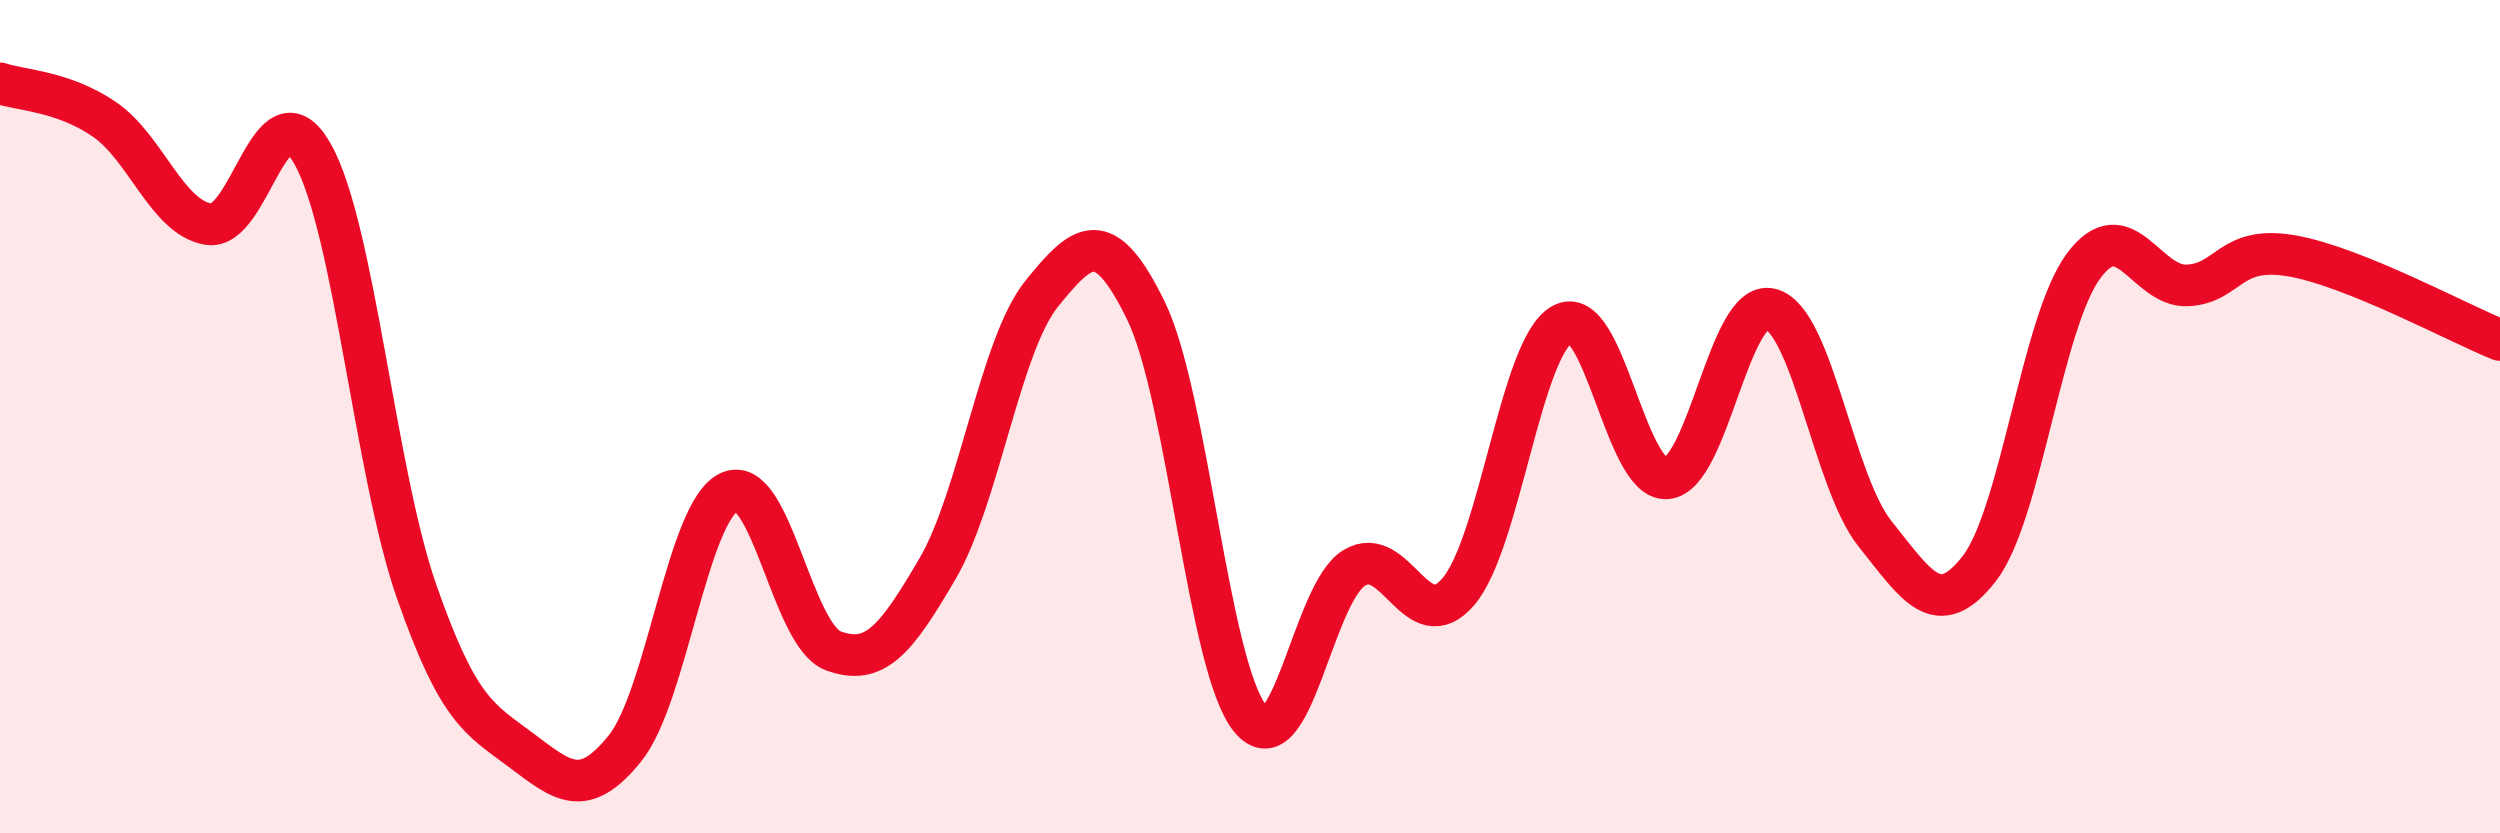
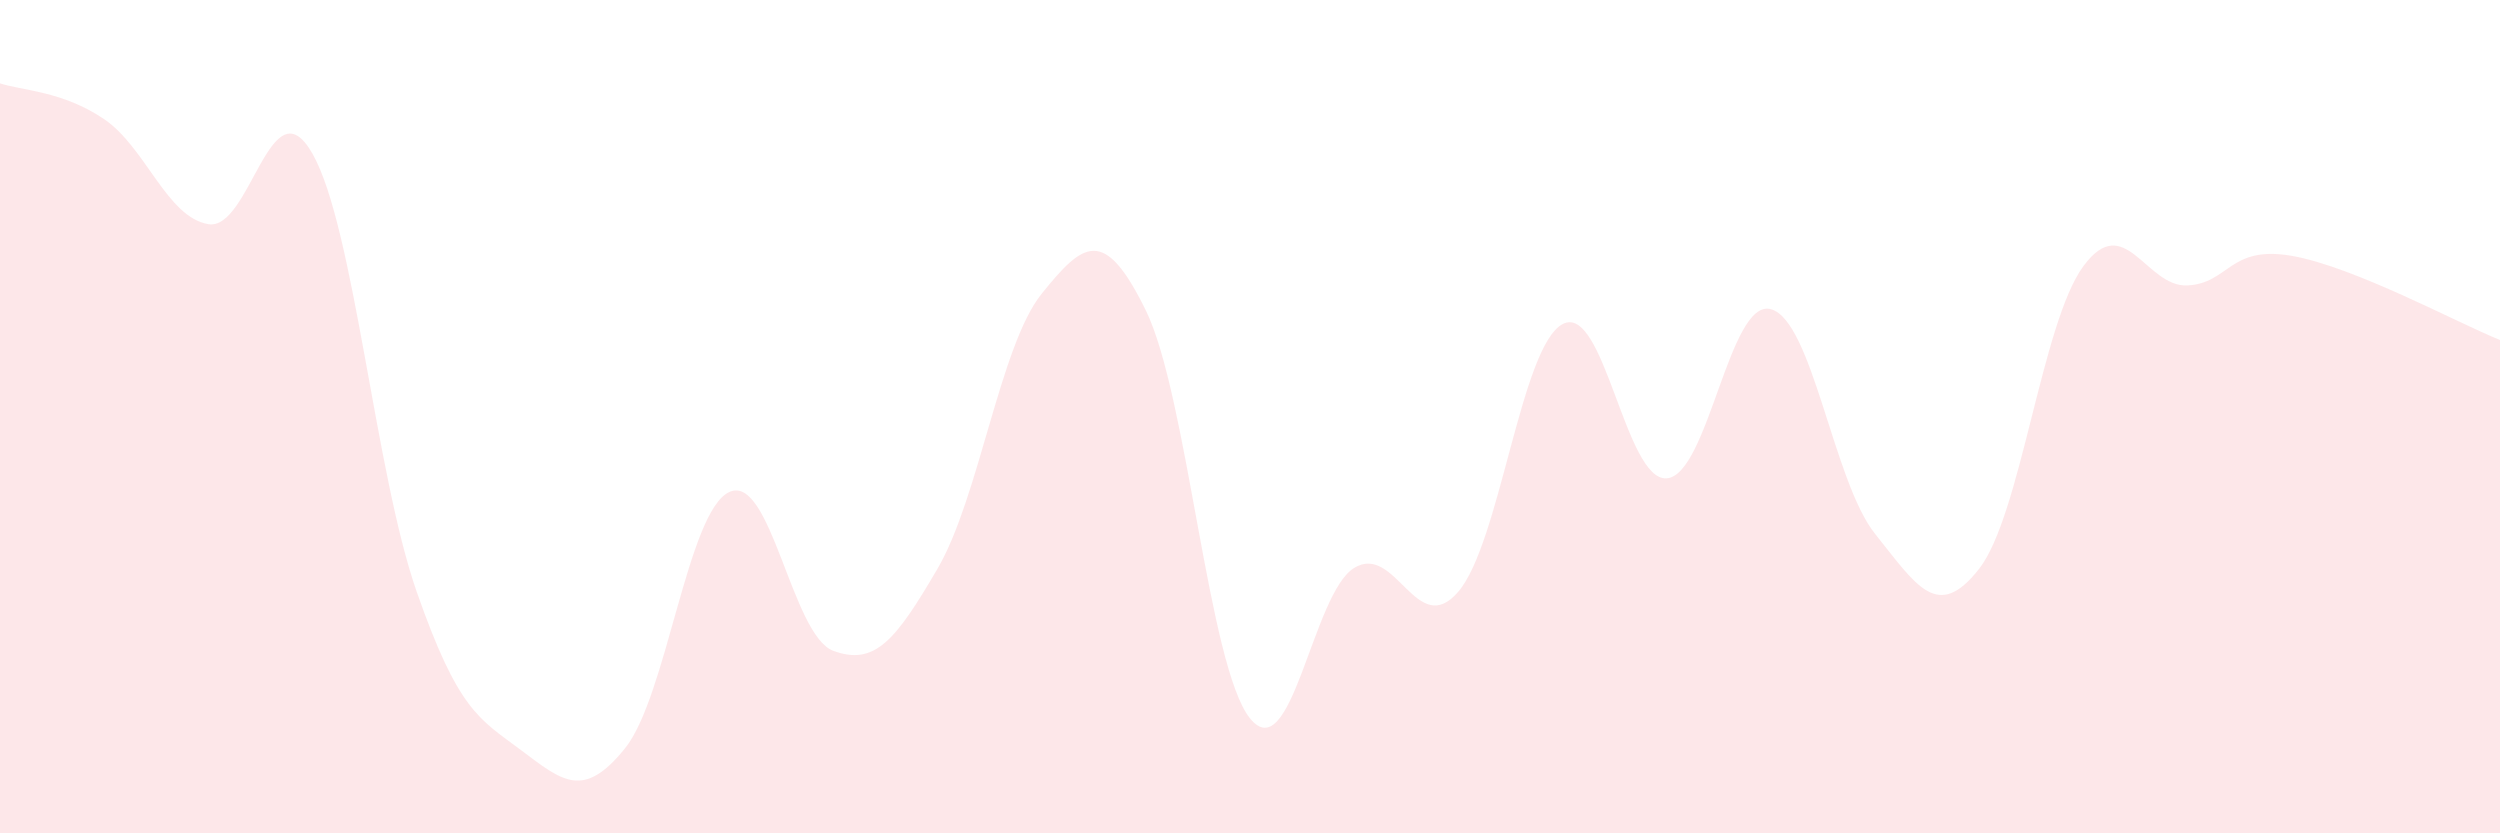
<svg xmlns="http://www.w3.org/2000/svg" width="60" height="20" viewBox="0 0 60 20">
  <path d="M 0,2 C 0.5,2.17 1.5,2.18 2.5,2.86 C 3.5,3.54 4,5.21 5,5.38 C 6,5.55 6.5,1.93 7.5,3.69 C 8.5,5.45 9,11.34 10,14.2 C 11,17.06 11.5,17.25 12.5,18 C 13.5,18.75 14,19.2 15,17.96 C 16,16.72 16.5,12.28 17.5,11.81 C 18.5,11.34 19,15.25 20,15.62 C 21,15.99 21.5,15.36 22.5,13.65 C 23.5,11.94 24,8.29 25,7.05 C 26,5.81 26.5,5.41 27.5,7.45 C 28.5,9.49 29,16 30,17.24 C 31,18.48 31.5,14.24 32.5,13.63 C 33.5,13.02 34,15.37 35,14.2 C 36,13.03 36.5,8.32 37.5,7.78 C 38.5,7.24 39,11.55 40,11.48 C 41,11.41 41.5,7.15 42.5,7.42 C 43.5,7.69 44,11.56 45,12.81 C 46,14.06 46.5,14.93 47.5,13.65 C 48.5,12.37 49,7.75 50,6.39 C 51,5.03 51.5,6.9 52.5,6.85 C 53.5,6.8 53.5,5.88 55,6.14 C 56.5,6.4 59,7.76 60,8.16L60 20L0 20Z" fill="#EB0A25" opacity="0.1" stroke-linecap="round" stroke-linejoin="round" />
-   <path d="M 0,2 C 0.5,2.17 1.5,2.18 2.5,2.86 C 3.5,3.54 4,5.21 5,5.38 C 6,5.55 6.5,1.93 7.5,3.69 C 8.5,5.45 9,11.34 10,14.2 C 11,17.06 11.5,17.25 12.5,18 C 13.5,18.75 14,19.2 15,17.96 C 16,16.72 16.5,12.28 17.5,11.81 C 18.5,11.34 19,15.25 20,15.62 C 21,15.99 21.5,15.36 22.5,13.65 C 23.5,11.94 24,8.29 25,7.05 C 26,5.81 26.5,5.41 27.5,7.45 C 28.5,9.49 29,16 30,17.24 C 31,18.48 31.5,14.24 32.5,13.63 C 33.5,13.02 34,15.37 35,14.2 C 36,13.03 36.5,8.32 37.5,7.78 C 38.5,7.24 39,11.55 40,11.48 C 41,11.41 41.5,7.15 42.5,7.42 C 43.5,7.69 44,11.56 45,12.81 C 46,14.06 46.5,14.93 47.5,13.65 C 48.5,12.37 49,7.75 50,6.39 C 51,5.03 51.5,6.9 52.5,6.85 C 53.5,6.8 53.5,5.88 55,6.14 C 56.5,6.4 59,7.76 60,8.16" stroke="#EB0A25" stroke-width="1" fill="none" stroke-linecap="round" stroke-linejoin="round" />
</svg>